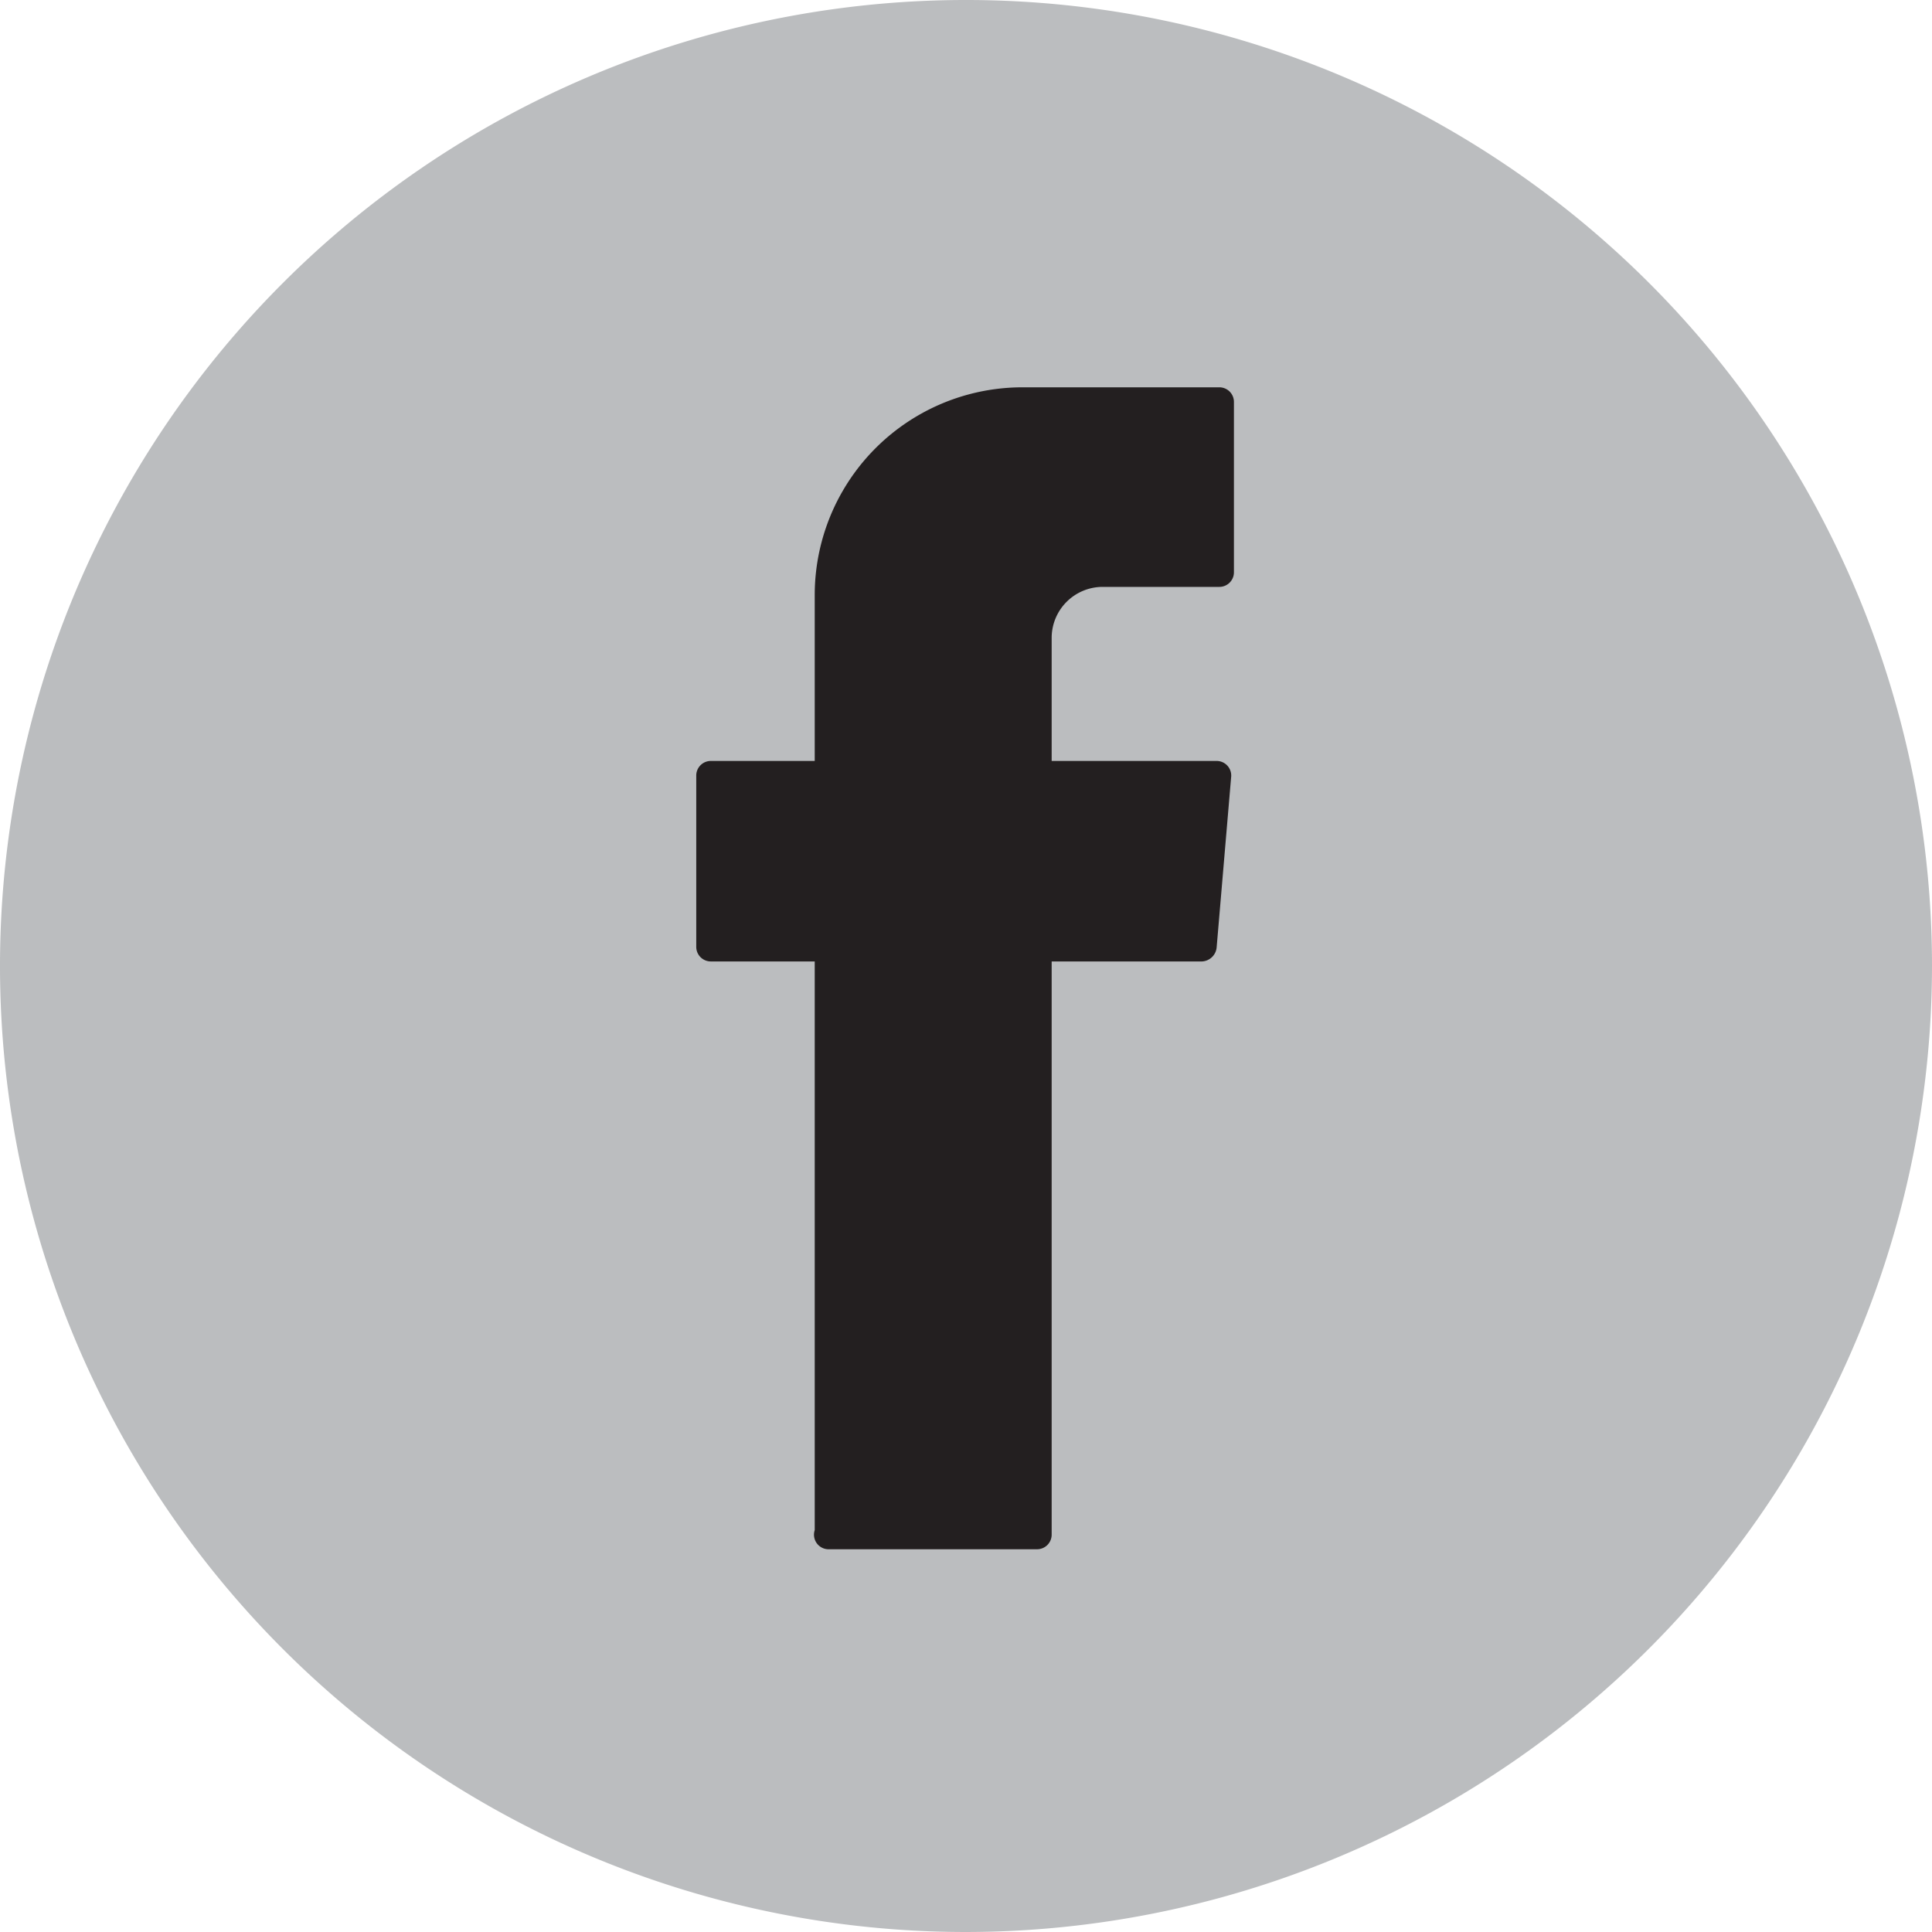
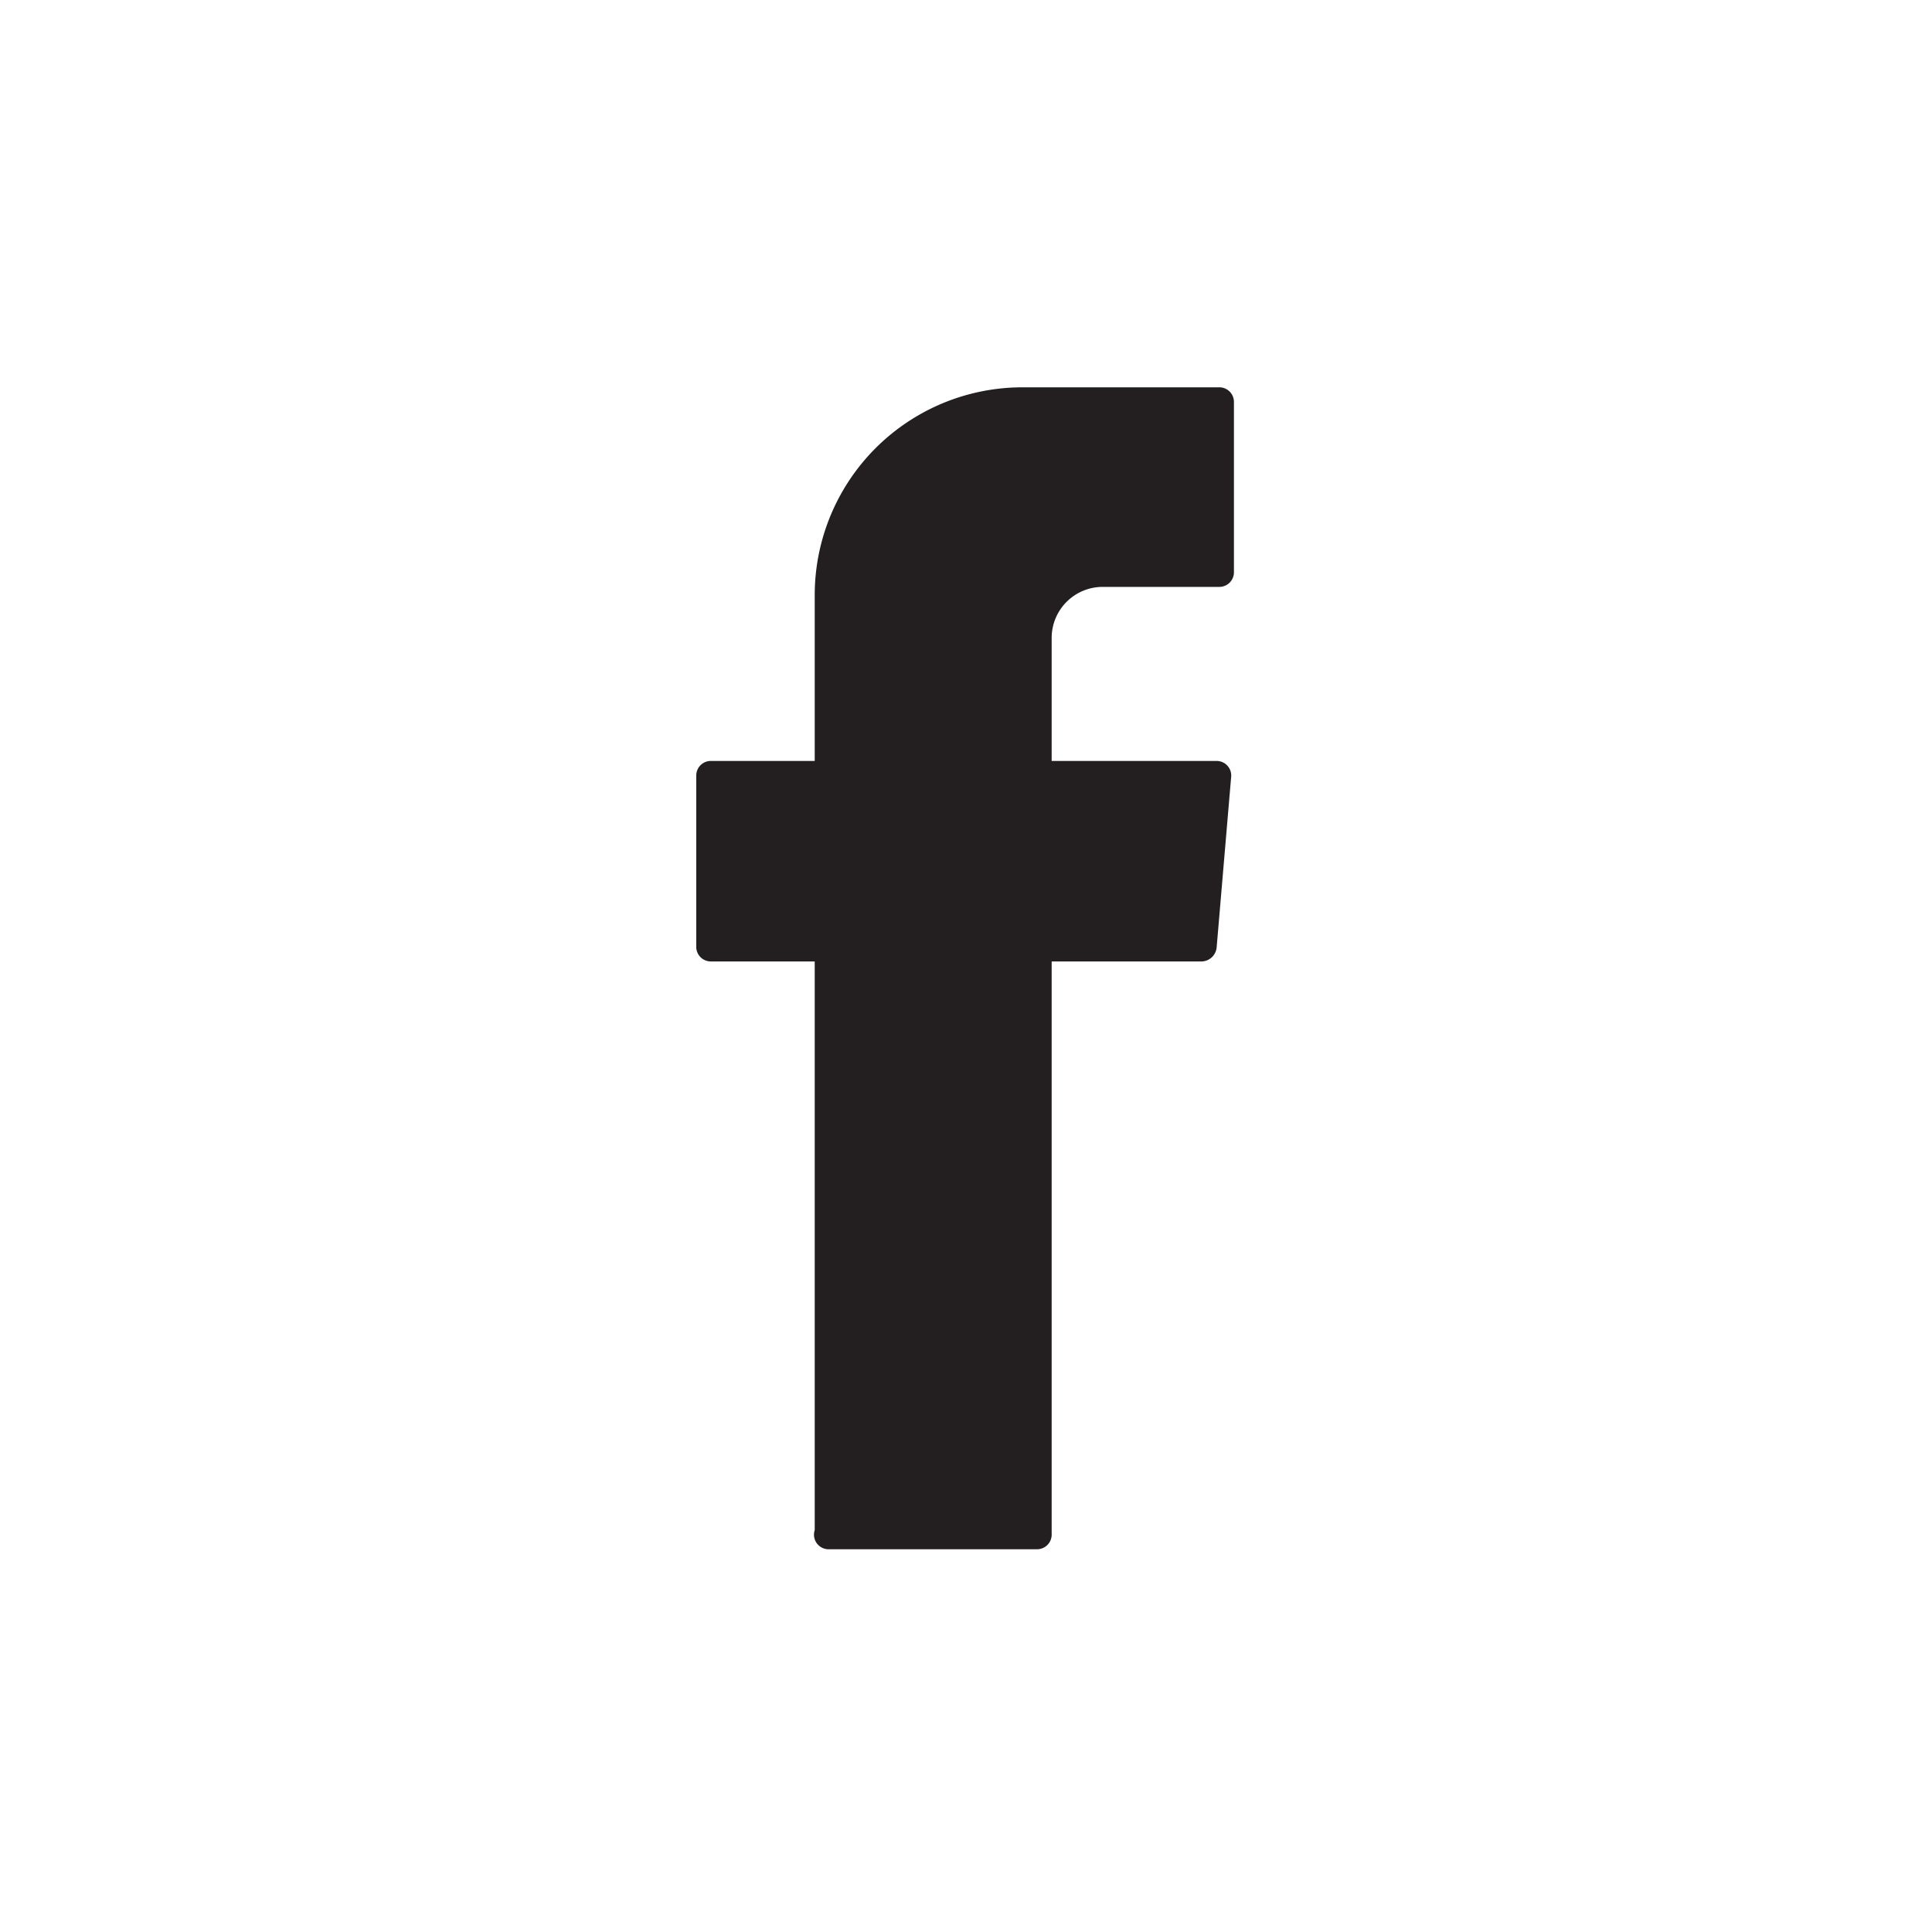
<svg xmlns="http://www.w3.org/2000/svg" viewBox="0 0 21.2 21.2">
  <defs>
    <style>.cls-1{fill:#bbbdbf;}.cls-2{fill:#231f20;fill-rule:evenodd;}</style>
  </defs>
  <title>footer_tablero_icono_facebook</title>
  <g id="Capa_2" data-name="Capa 2">
    <g id="Capa_2-2" data-name="Capa 2">
-       <path class="cls-1" d="M10.6,21.2A10.6,10.6,0,1,1,21.2,10.6,10.61,10.61,0,0,1,10.6,21.2Z" />
      <path class="cls-2" d="M8.94,10.65v6.14A.16.16,0,0,0,9.1,17h2.28a.16.16,0,0,0,.16-.16V10.55h1.65a.17.17,0,0,0,.16-.15l.16-1.88a.16.16,0,0,0-.16-.17H11.54V7a.56.56,0,0,1,.56-.56h1.28a.16.16,0,0,0,.16-.16V4.41a.16.16,0,0,0-.16-.16H11.22A2.28,2.28,0,0,0,8.94,6.53V8.35H7.8a.16.16,0,0,0-.16.16v1.88a.16.16,0,0,0,.16.16H8.94Z" />
    </g>
  </g>
</svg>